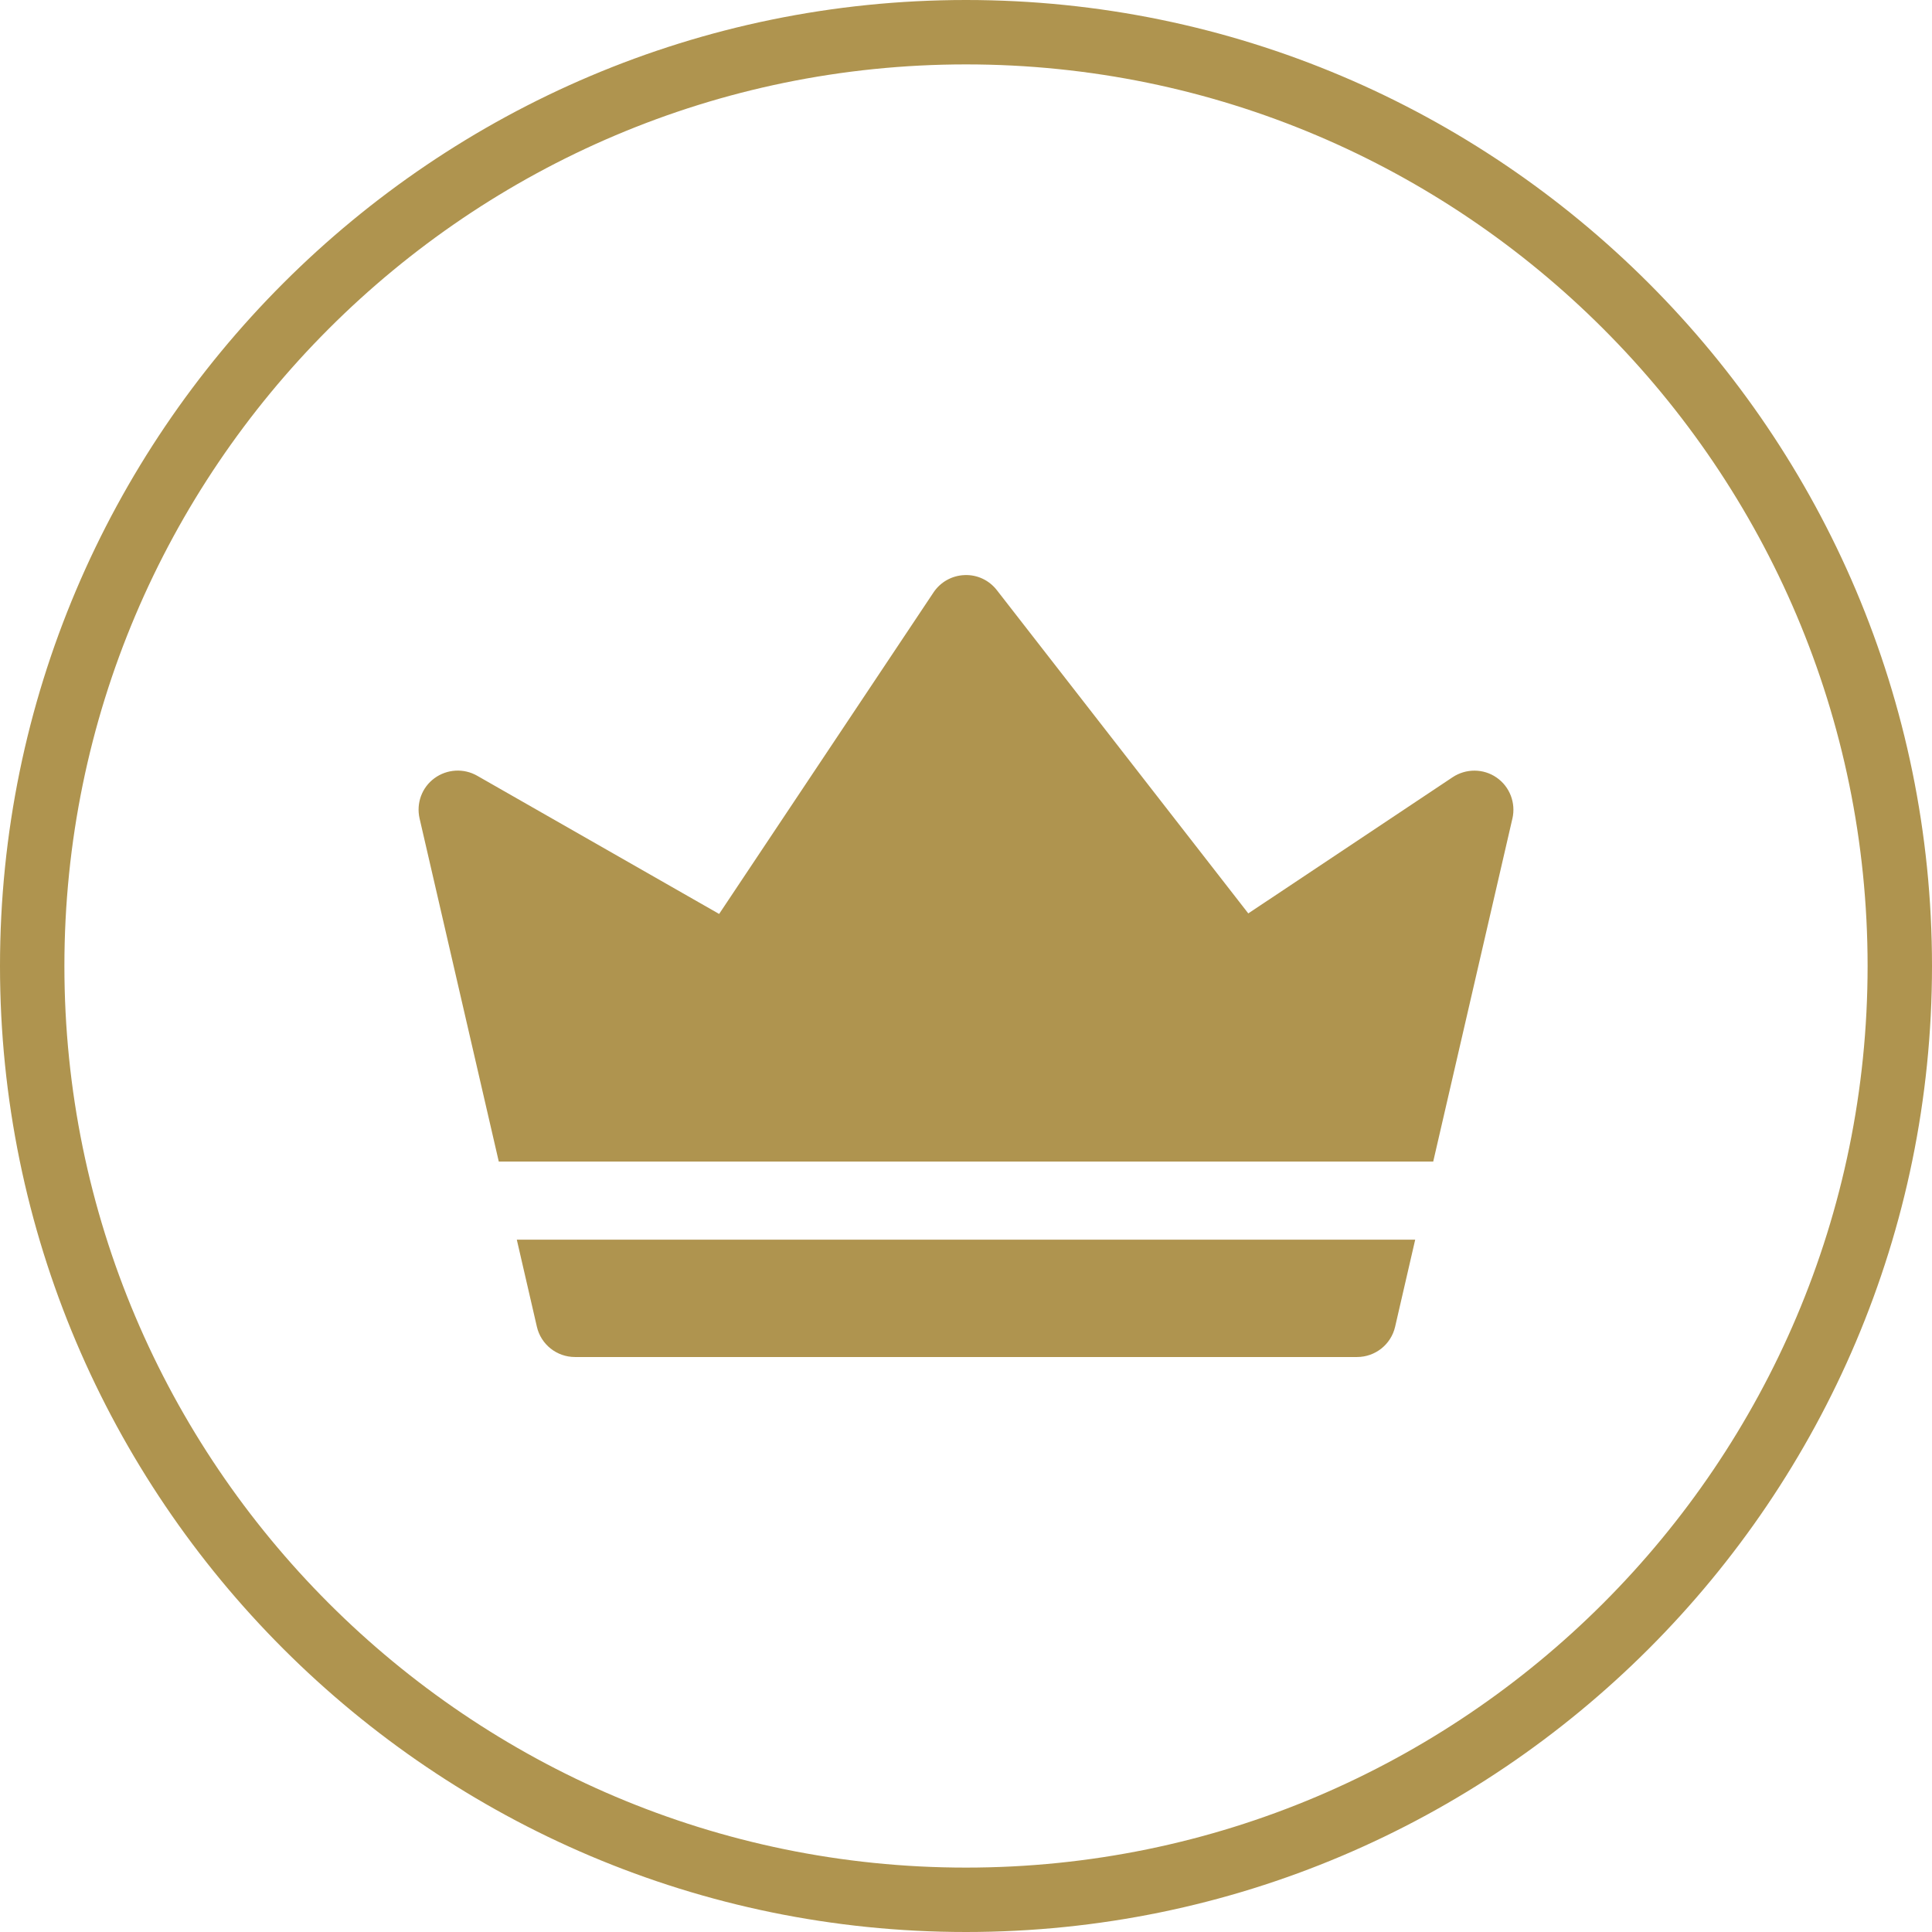
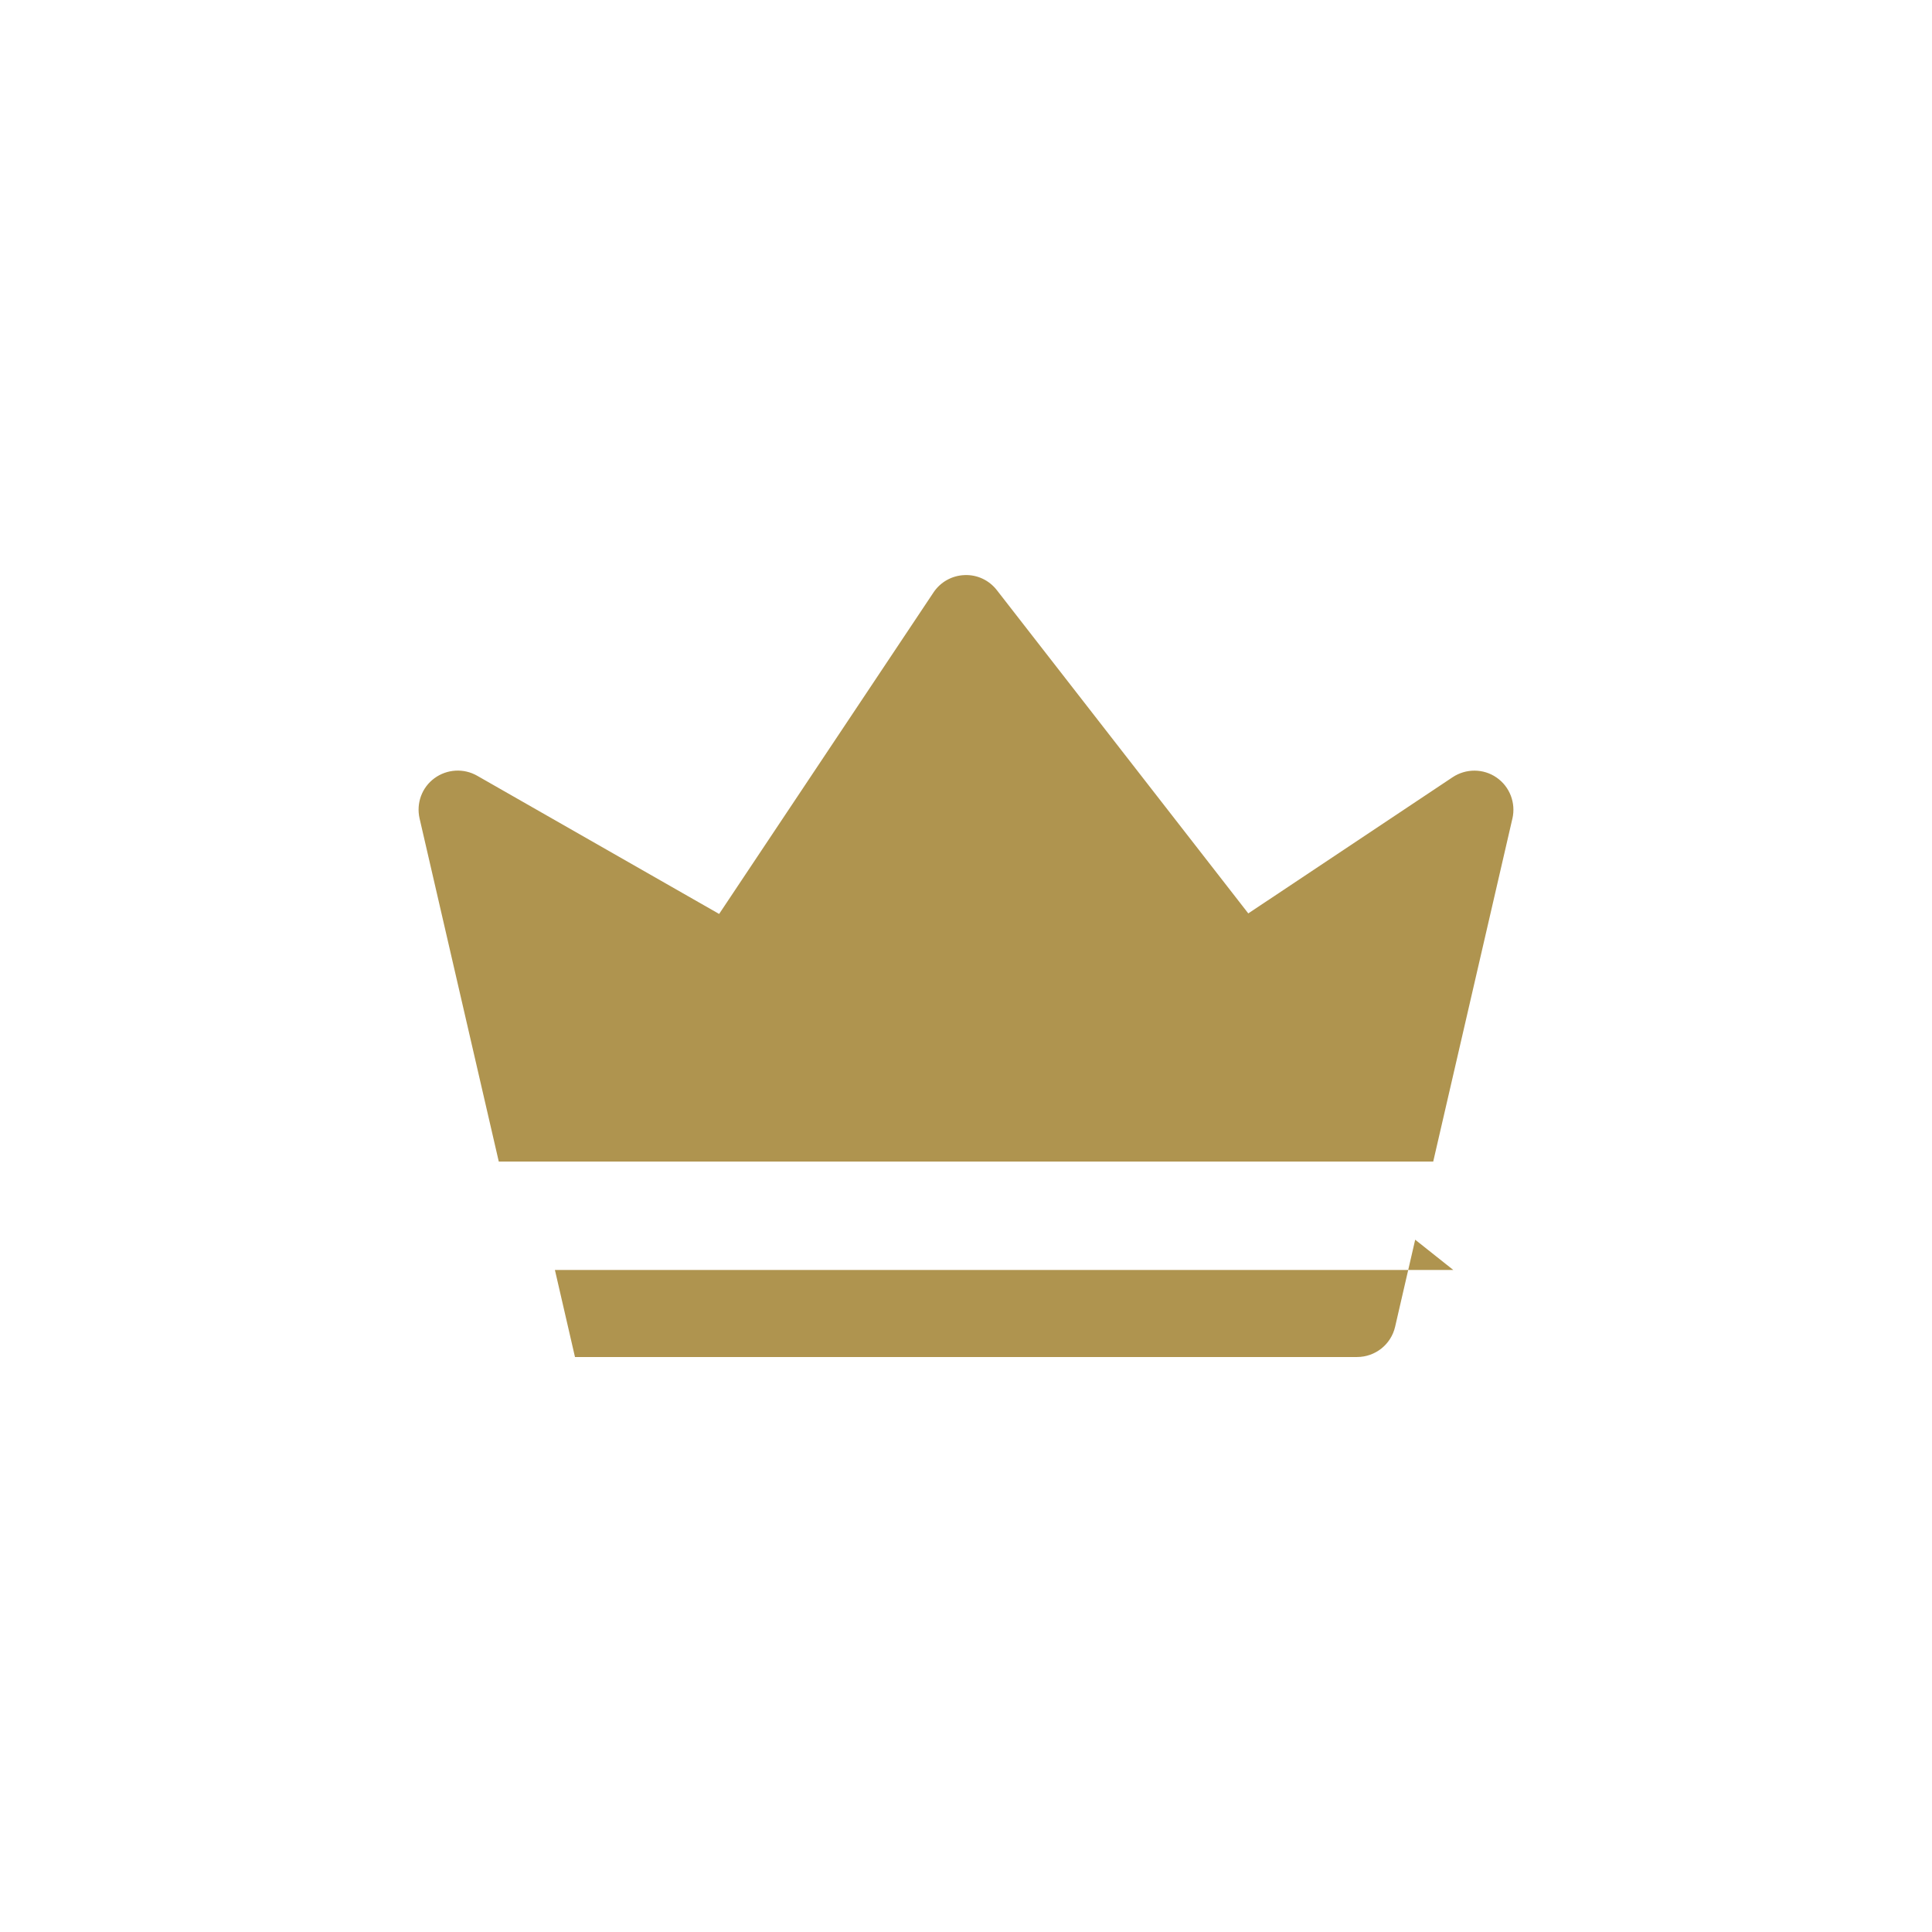
<svg xmlns="http://www.w3.org/2000/svg" id="_レイヤー_2" data-name="レイヤー 2" viewBox="0 0 180 180">
  <defs>
    <style>
      .cls-1 {
        fill: #af944f;
      }
    </style>
  </defs>
  <g id="_レイヤー_1-2" data-name="レイヤー 1">
    <g>
      <g>
-         <path class="cls-1" d="M131.85,115.5l-1.87,8.11c-.38,1.65-1.85,2.82-3.55,2.82H53.57c-1.7,0-3.17-1.17-3.55-2.82l-1.87-8.11h83.7Z" />
+         <path class="cls-1" d="M131.85,115.5l-1.87,8.11c-.38,1.65-1.85,2.82-3.55,2.82H53.57l-1.87-8.11h83.7Z" />
        <path class="cls-1" d="M140.91,76.25l-7.38,31.97H46.47l-7.38-31.97c-.32-1.41.21-2.88,1.38-3.74,1.17-.86,2.73-.95,3.98-.24l22.55,12.88,19.97-29.95c.65-.98,1.73-1.58,2.9-1.62,1.18-.05,2.29.48,3.01,1.41l23.42,30.11,19.04-12.69c1.24-.82,2.86-.82,4.09.03,1.23.85,1.81,2.36,1.48,3.82Z" />
      </g>
-       <path class="cls-1" d="M90,180C40.37,180,0,139.63,0,90S40.37,0,90,0s90,40.37,90,90-40.37,90-90,90ZM90,6C43.68,6,6,43.68,6,90s37.68,84,84,84,84-37.68,84-84S136.32,6,90,6Z" />
    </g>
  </g>
</svg>